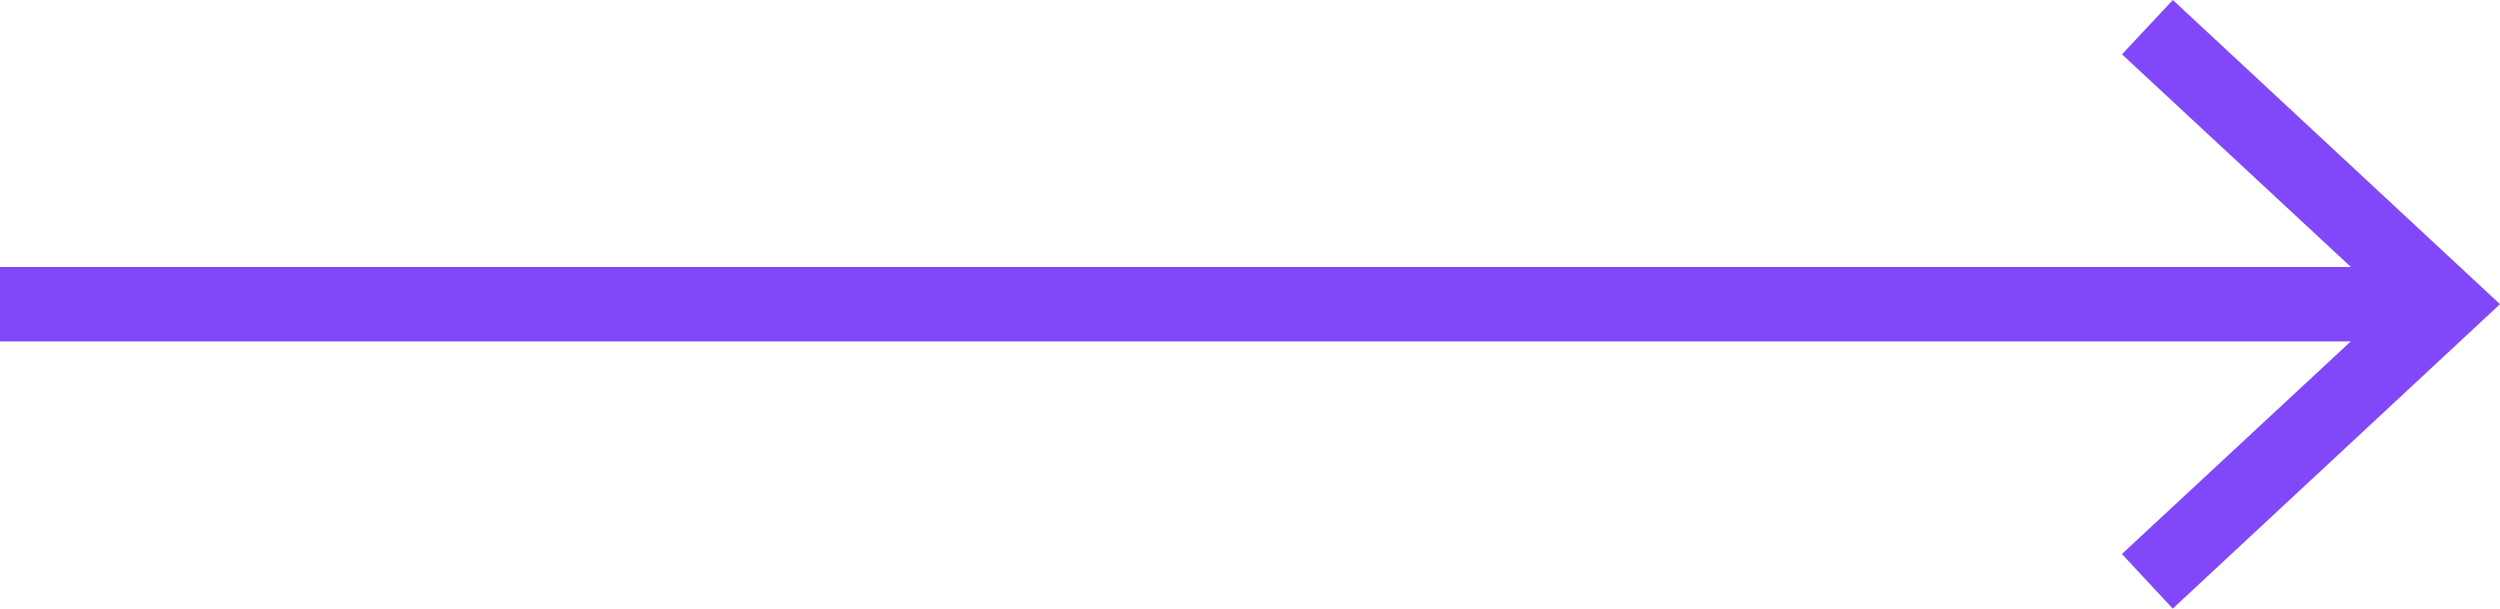
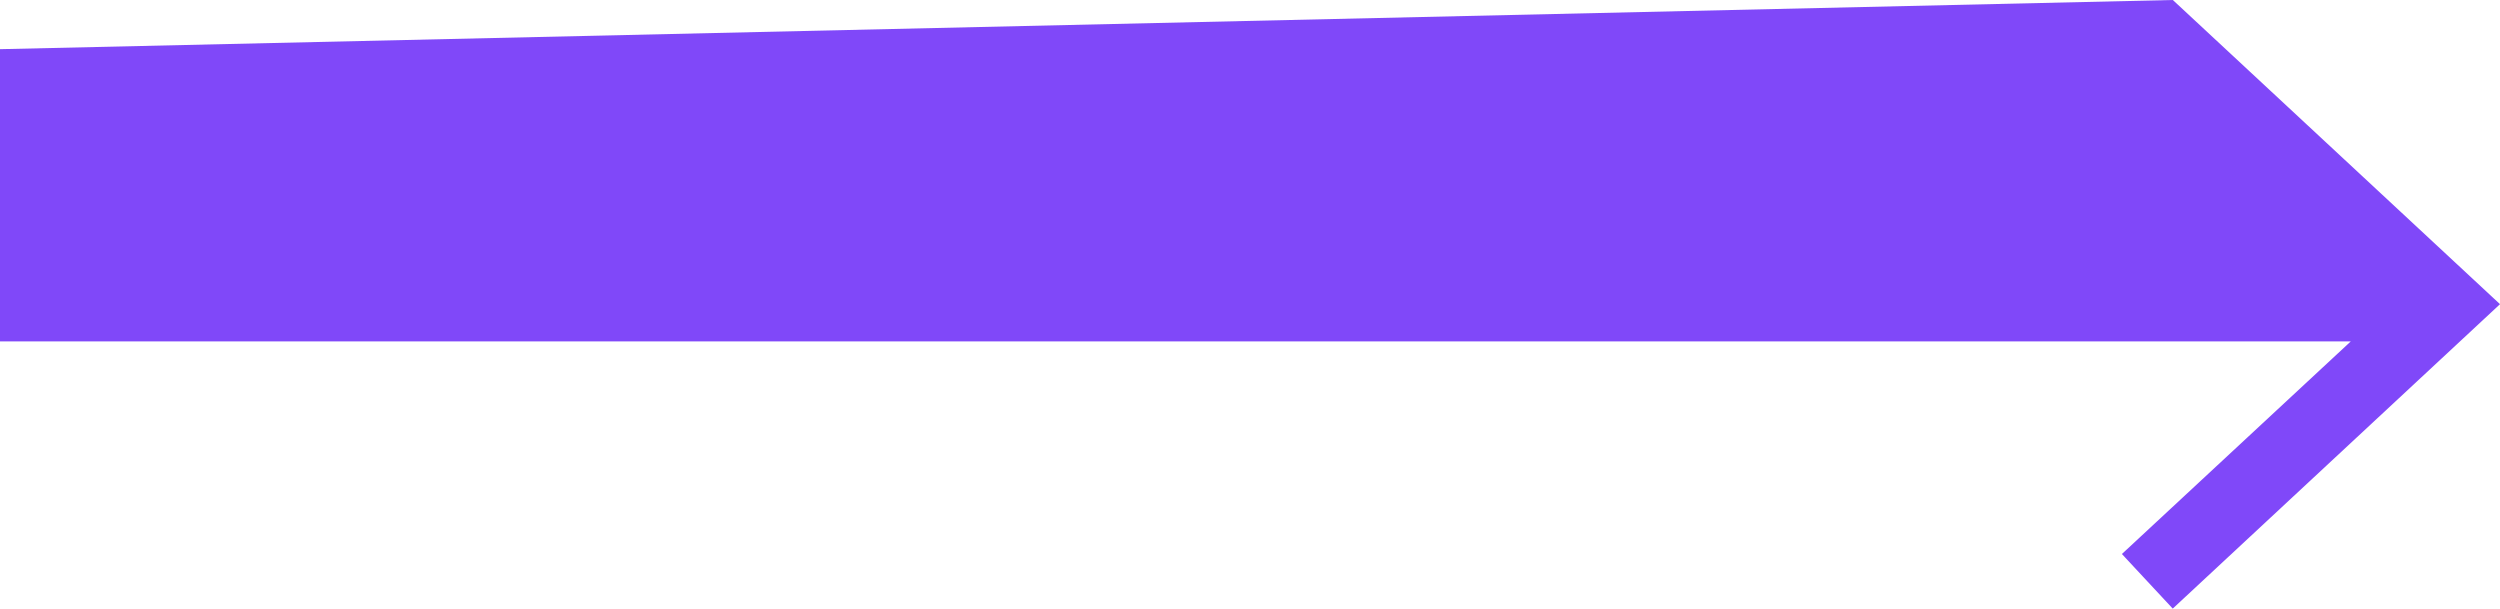
<svg xmlns="http://www.w3.org/2000/svg" width="51.335" height="12.497" viewBox="0 0 51.335 12.497">
  <g data-name="Grupo 39">
    <g data-name="Grupo 35">
-       <path data-name="Caminho 16" d="M51.335 6.246l-6.72 6.251-1.044-1.121 4.7-4.366H0V5.482h48.273l-4.7-4.366L44.617 0z" fill="#8048F9" />
+       <path data-name="Caminho 16" d="M51.335 6.246l-6.72 6.251-1.044-1.121 4.7-4.366H0V5.482l-4.7-4.366L44.617 0z" fill="#8048F9" />
    </g>
  </g>
</svg>